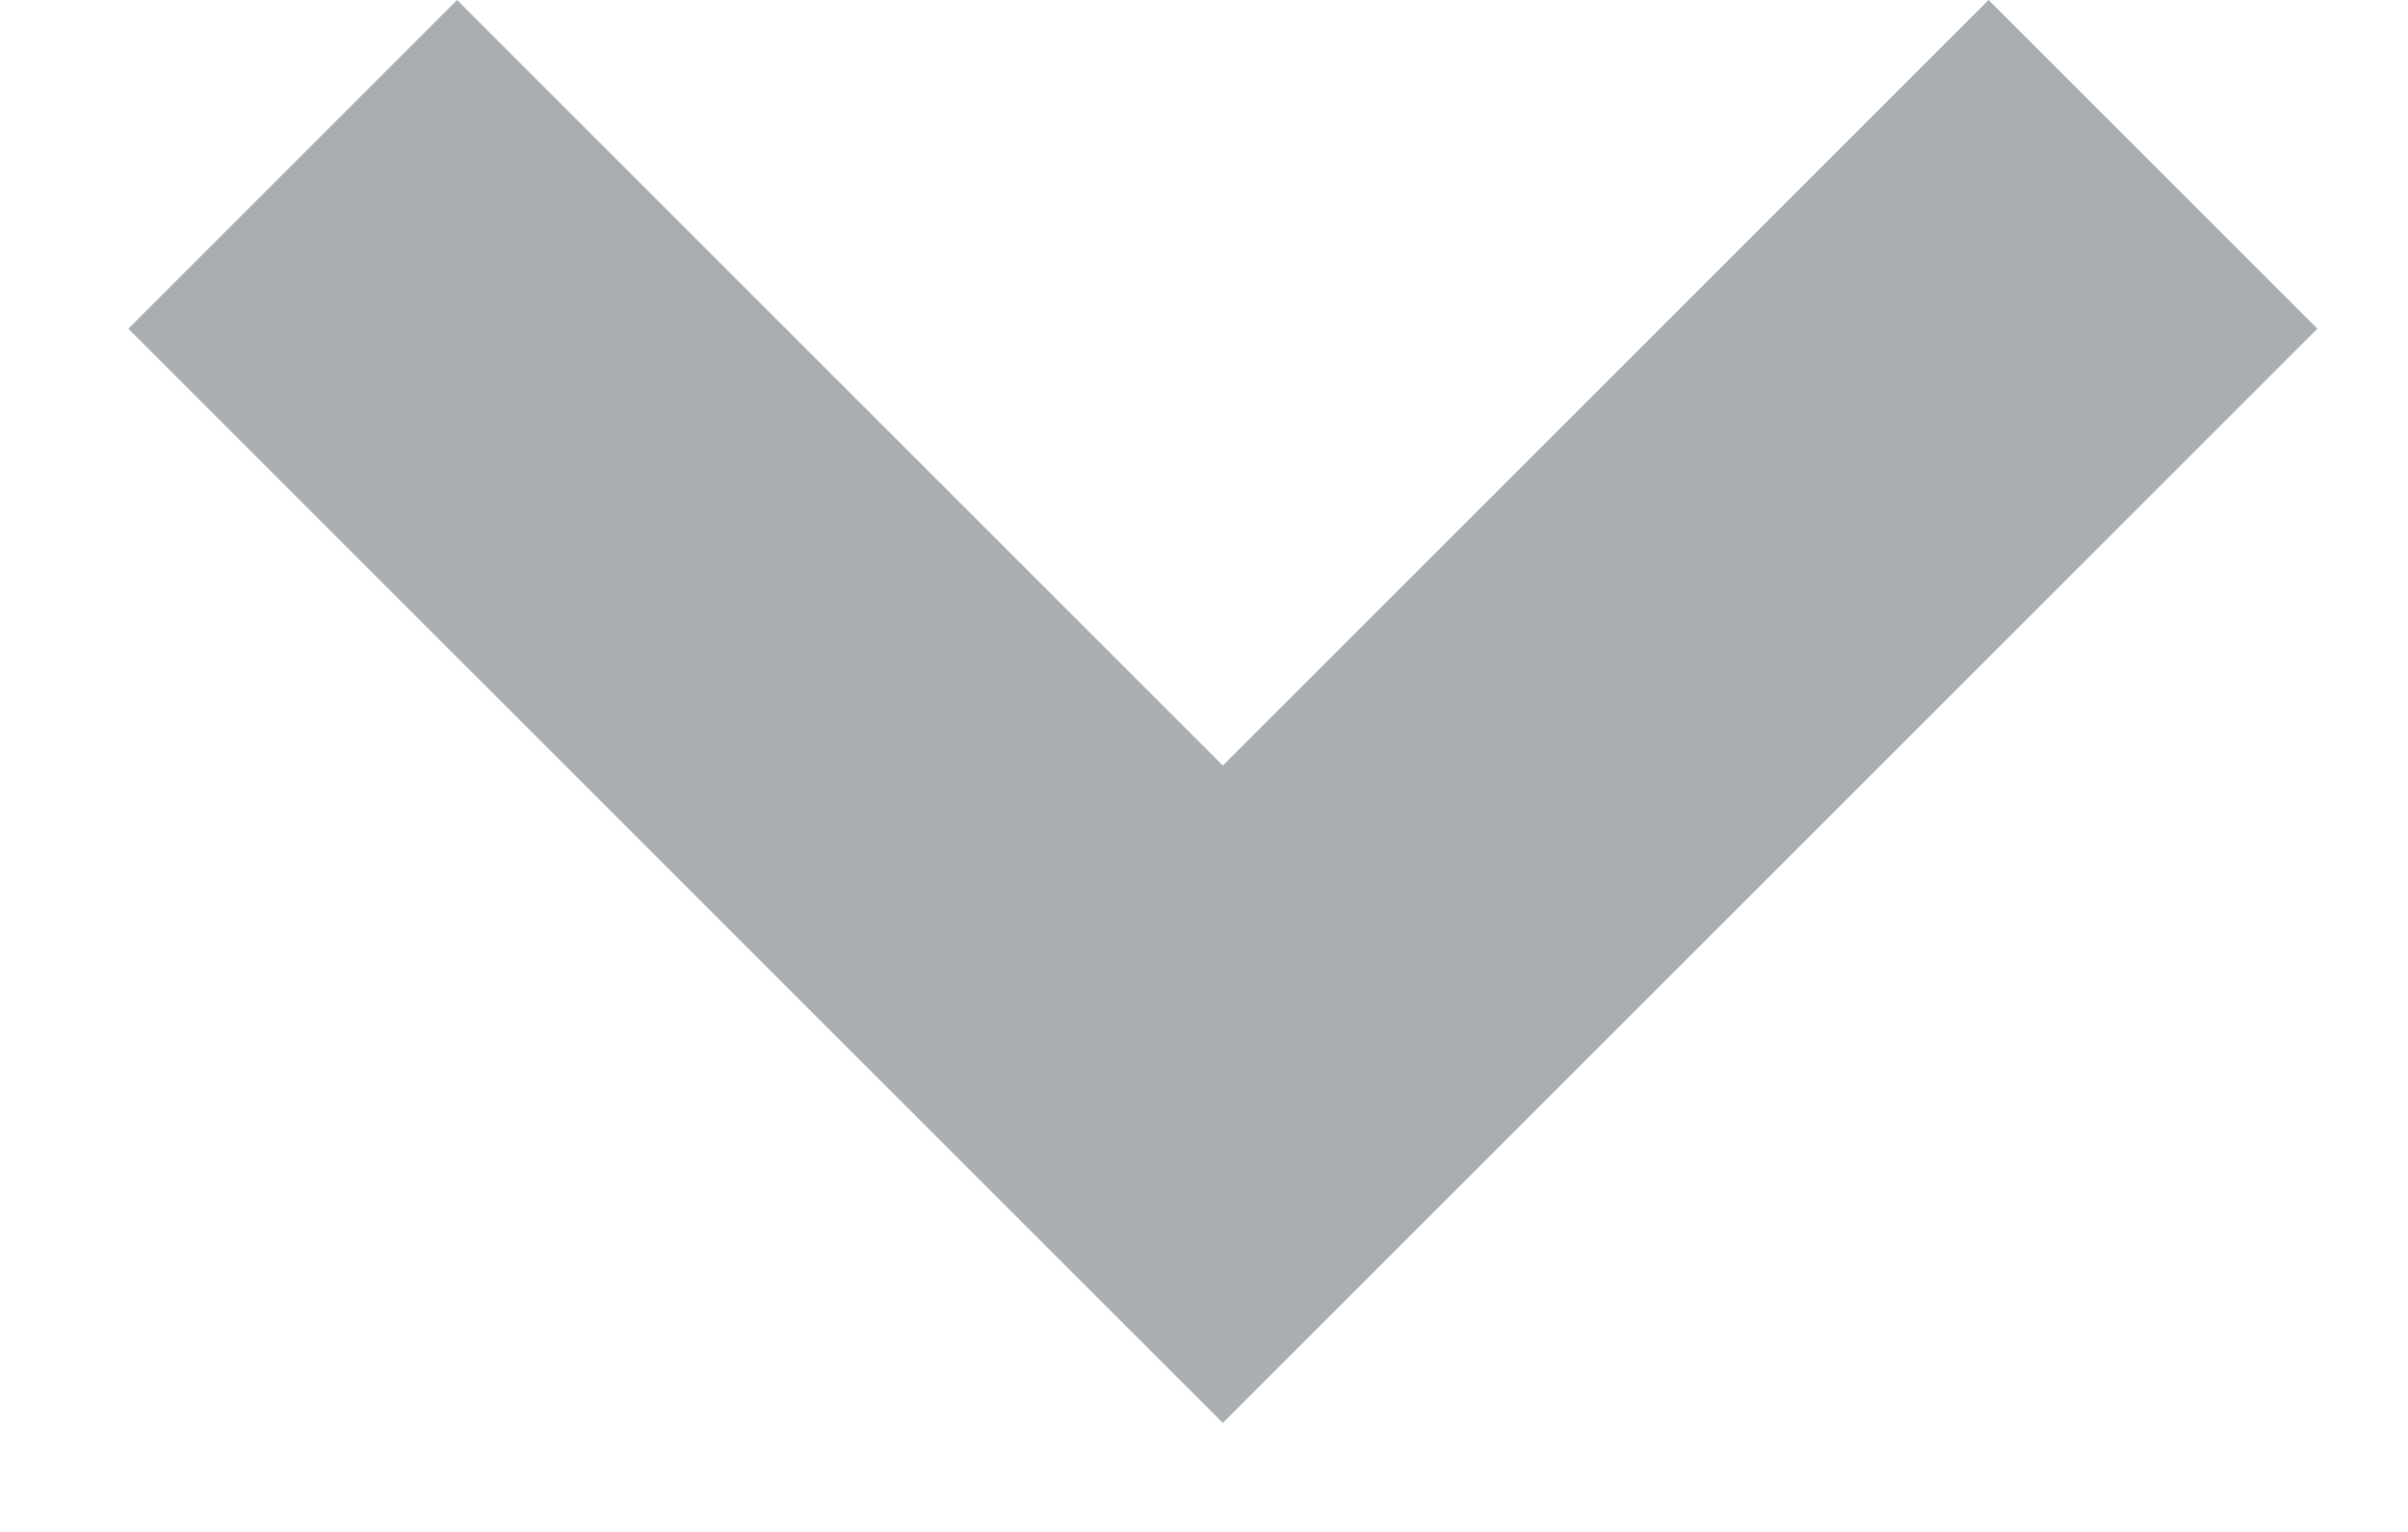
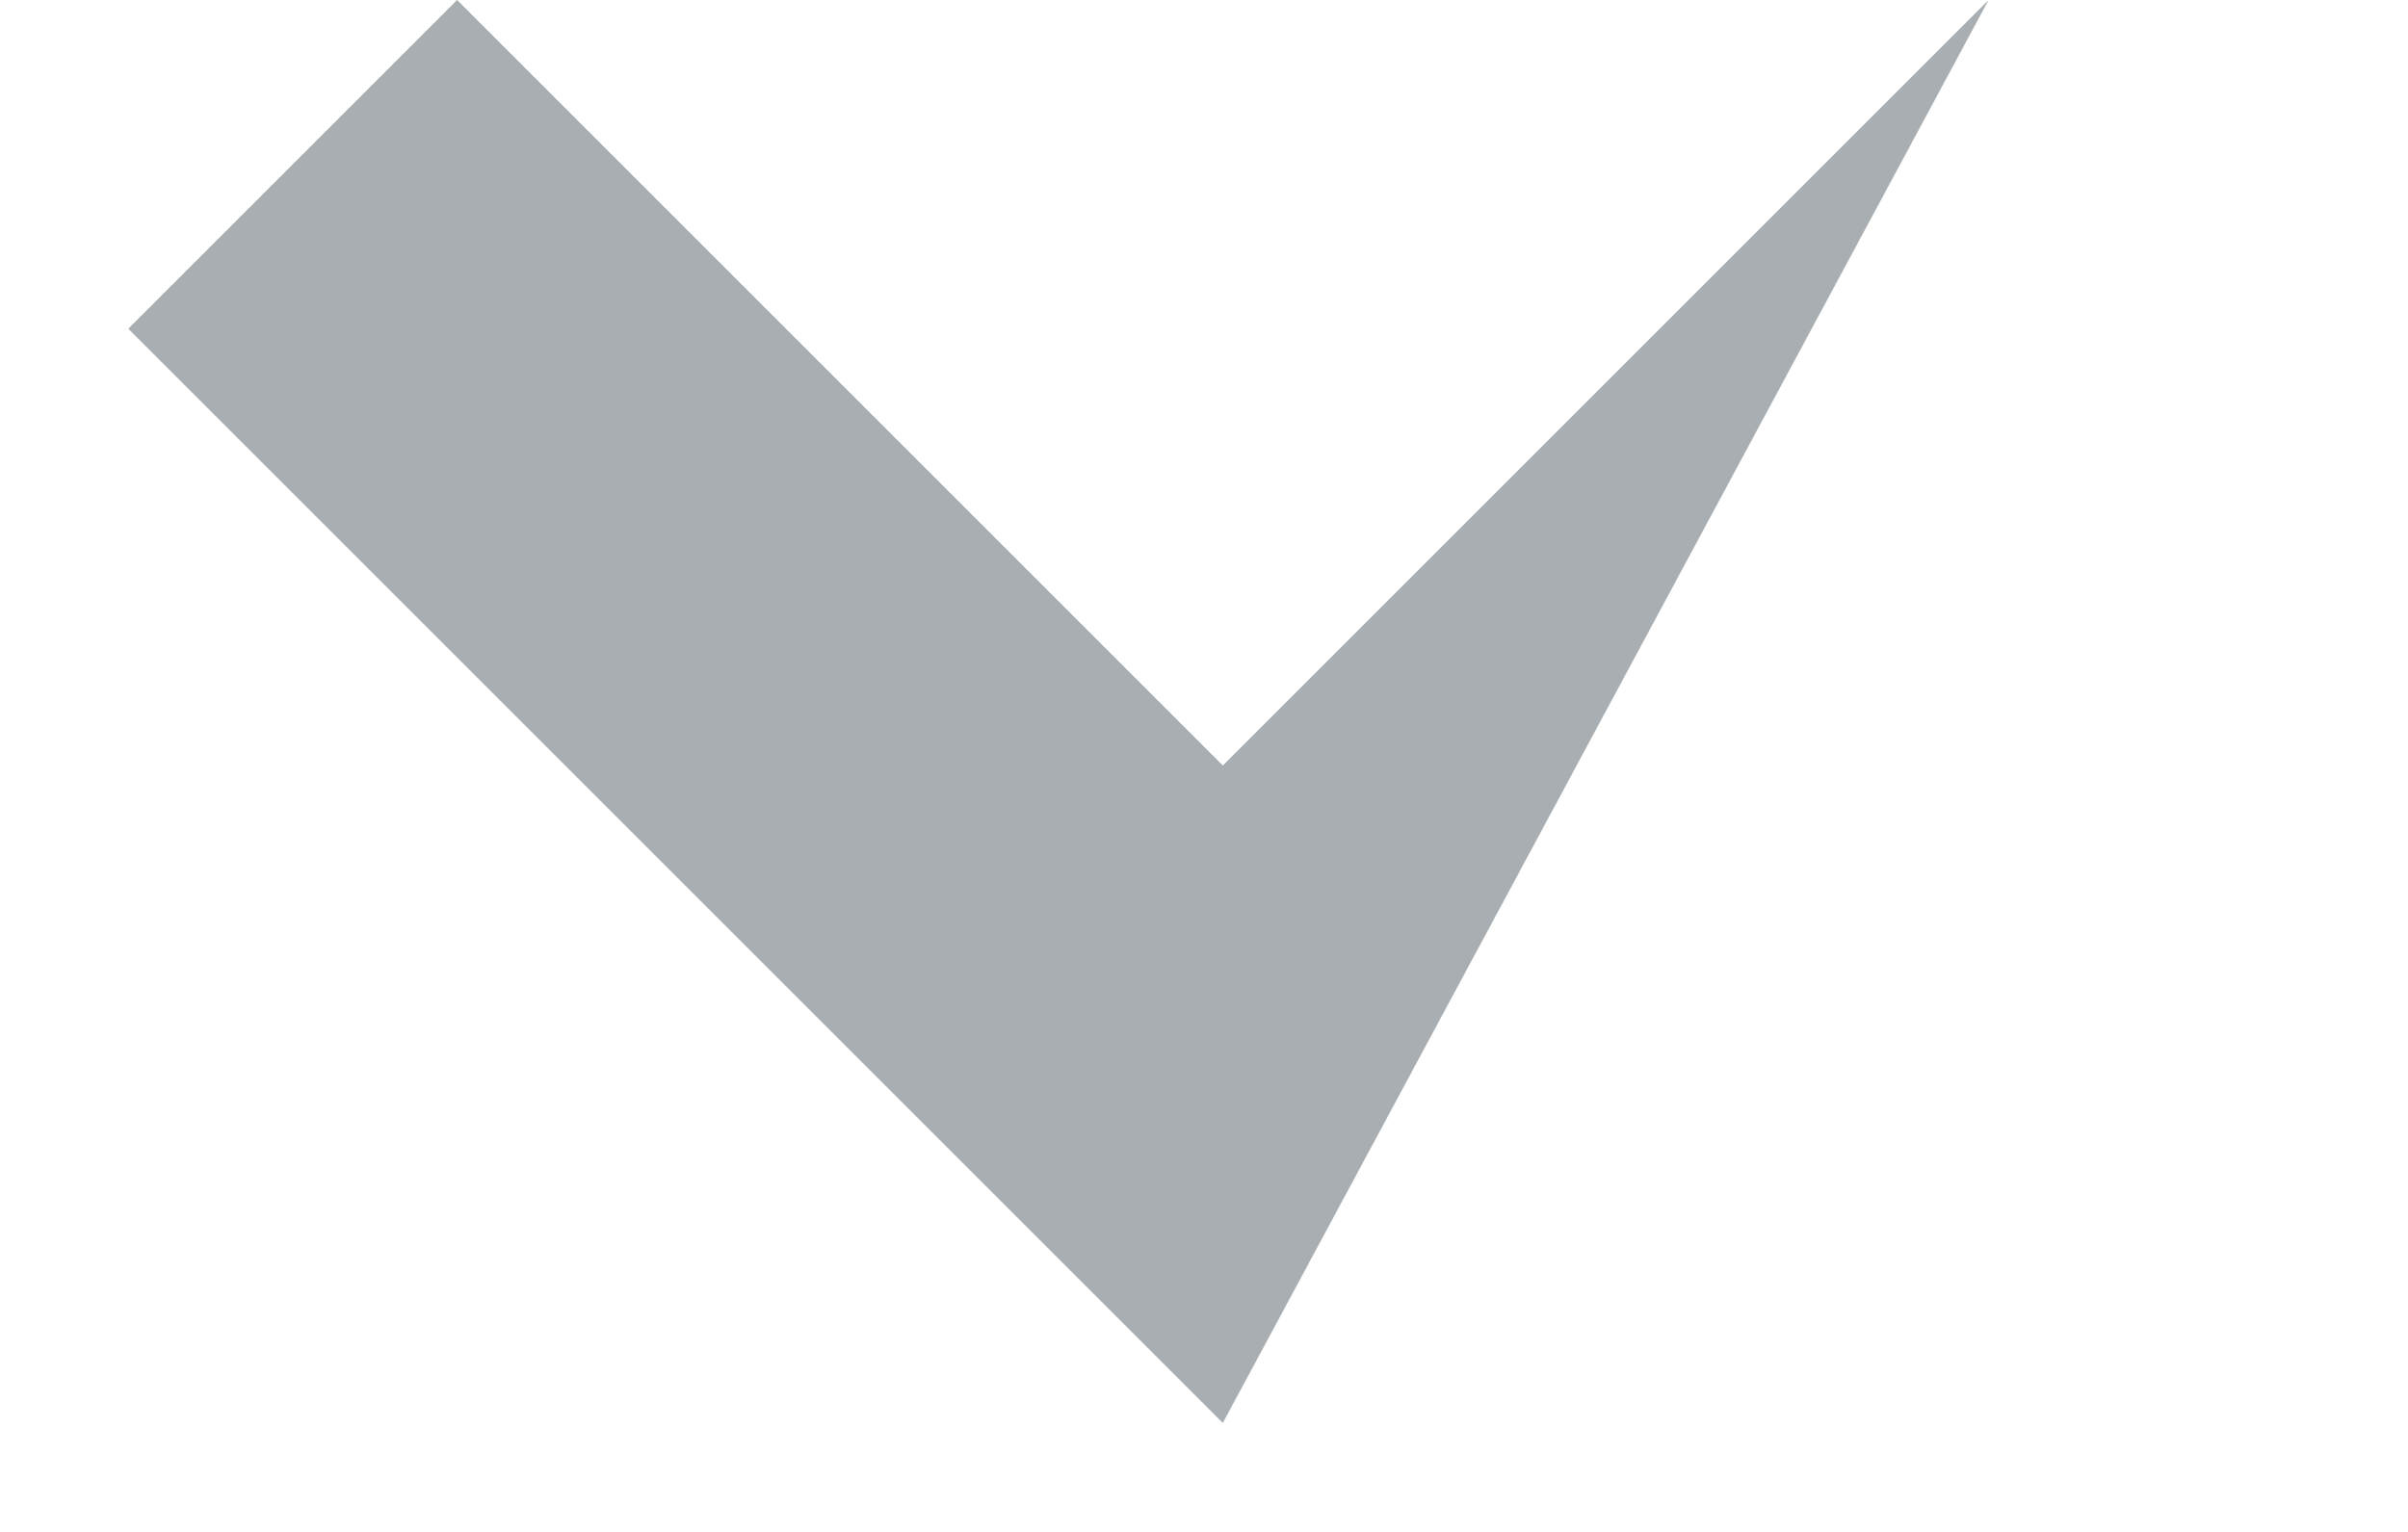
<svg xmlns="http://www.w3.org/2000/svg" width="11" height="7" viewBox="0 0 11 7" fill="none">
-   <path d="M2.088 0L0.586 1.502L5.586 6.502L10.586 1.502L9.084 0L5.586 3.498L2.088 0Z" fill="#A8AEB2" />
+   <path d="M2.088 0L0.586 1.502L5.586 6.502L9.084 0L5.586 3.498L2.088 0Z" fill="#A8AEB2" />
</svg>